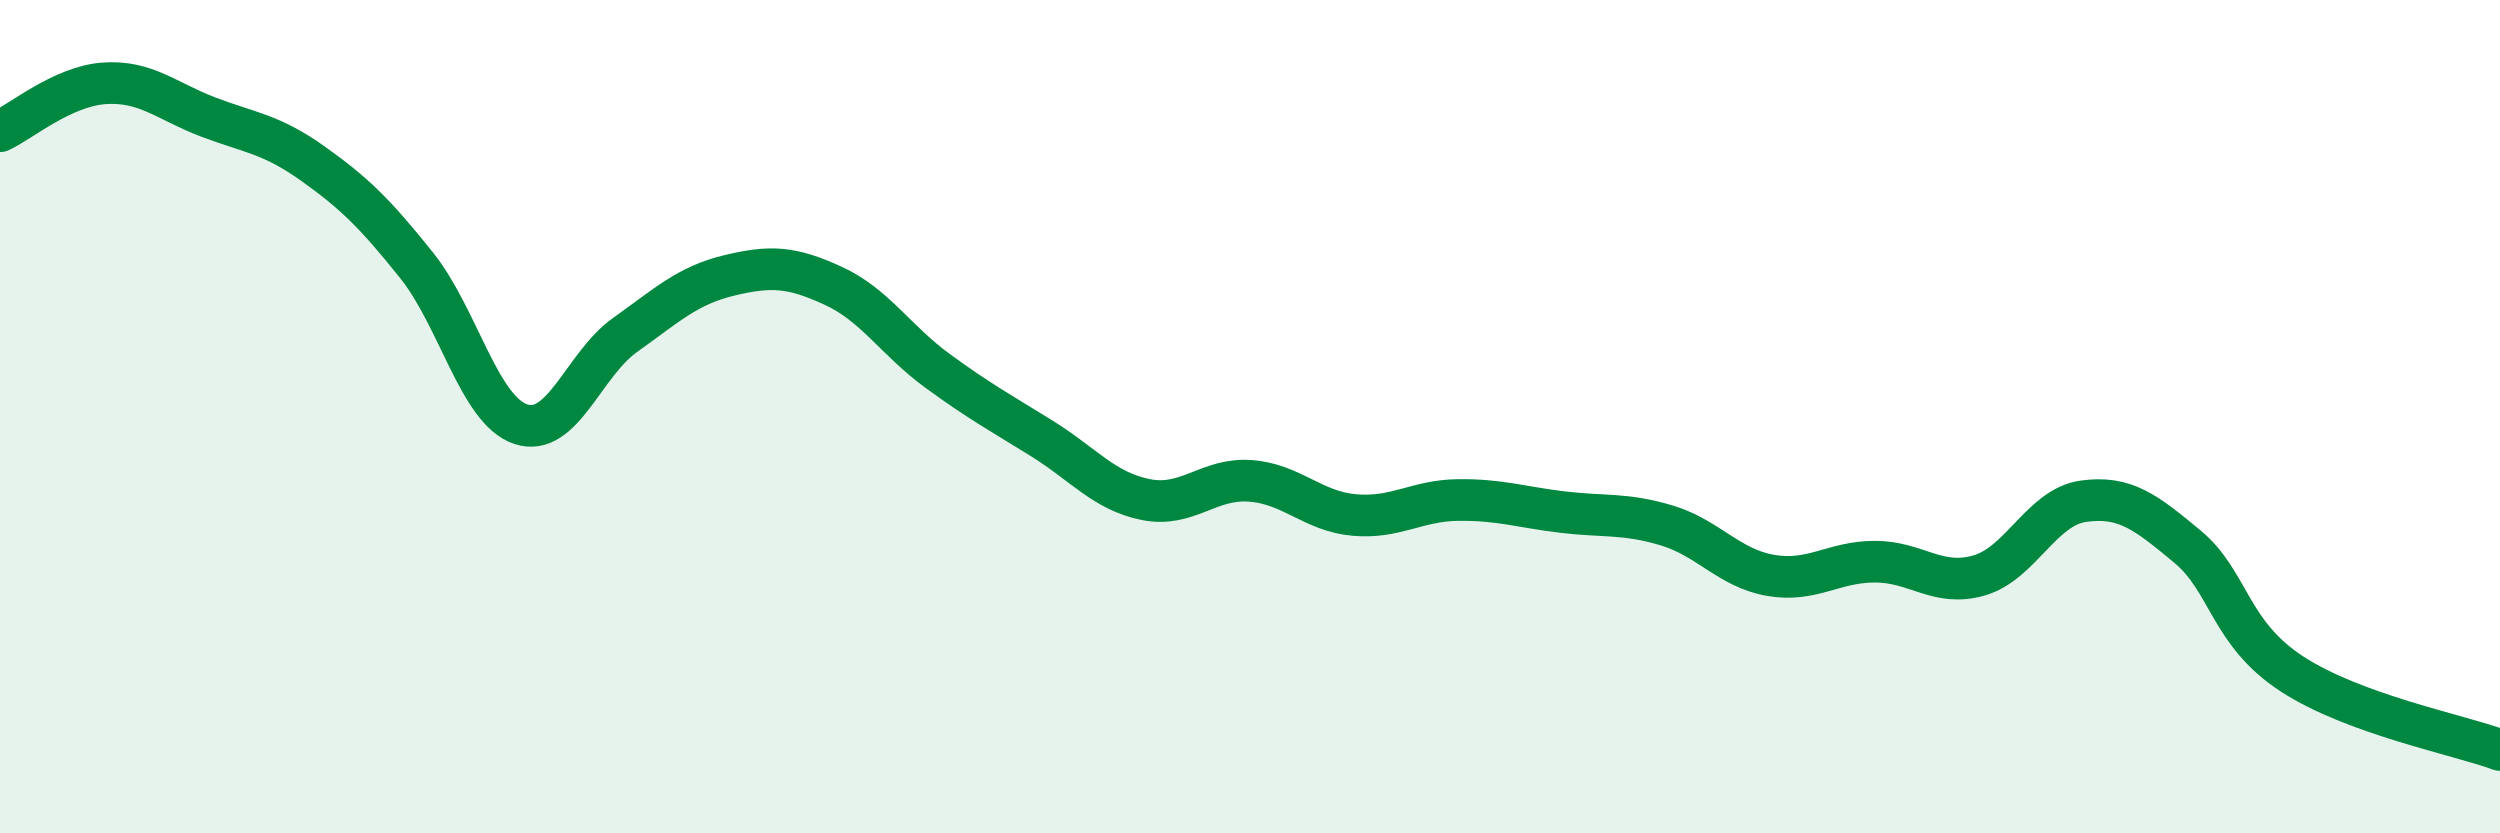
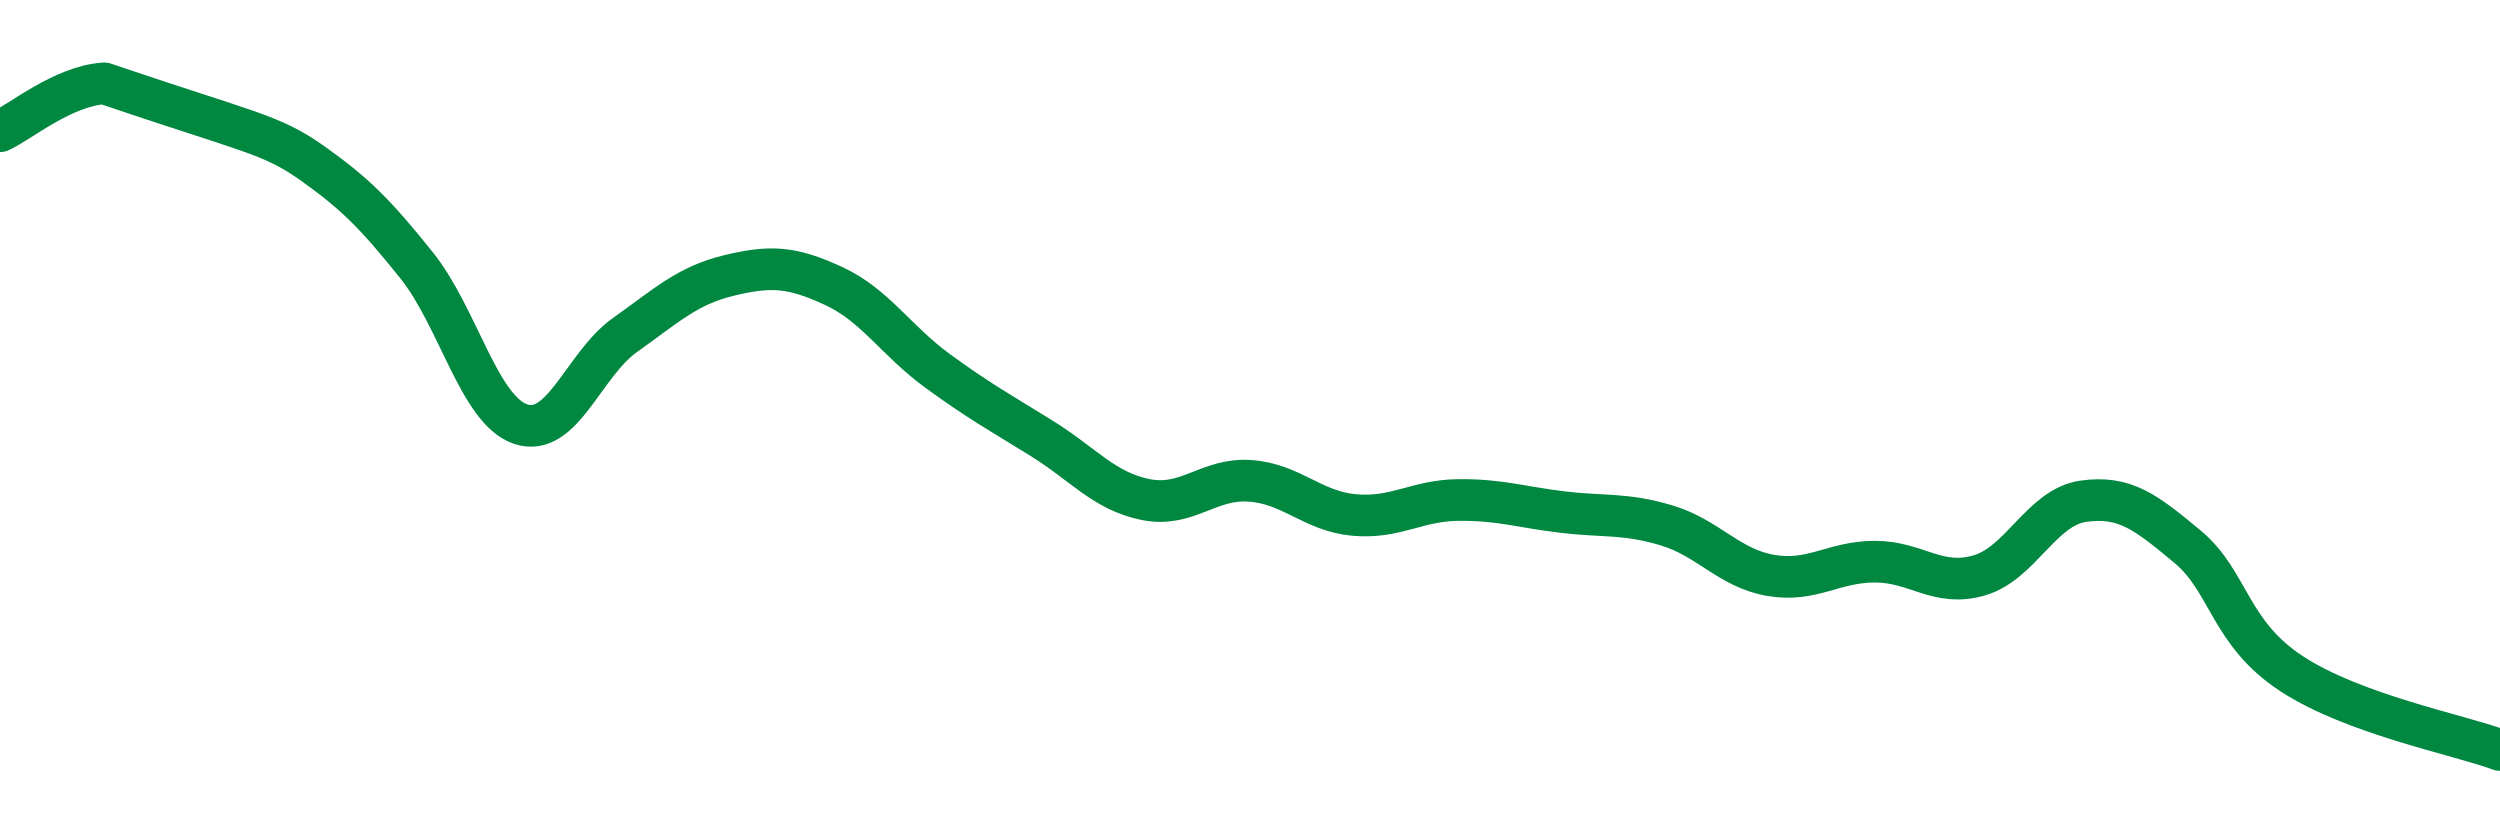
<svg xmlns="http://www.w3.org/2000/svg" width="60" height="20" viewBox="0 0 60 20">
-   <path d="M 0,3.15 C 0.5,2.92 1.5,2.07 2.5,2 C 3.5,1.93 4,2.43 5,2.81 C 6,3.19 6.5,3.21 7.5,3.92 C 8.5,4.63 9,5.12 10,6.37 C 11,7.62 11.5,9.85 12.5,10.18 C 13.5,10.51 14,8.75 15,8.04 C 16,7.33 16.5,6.85 17.5,6.61 C 18.5,6.37 19,6.4 20,6.86 C 21,7.32 21.5,8.17 22.5,8.9 C 23.5,9.63 24,9.9 25,10.52 C 26,11.14 26.5,11.79 27.5,11.99 C 28.5,12.19 29,11.47 30,11.54 C 31,11.61 31.5,12.27 32.5,12.36 C 33.5,12.45 34,12.01 35,12 C 36,11.99 36.5,12.17 37.5,12.29 C 38.5,12.41 39,12.31 40,12.61 C 41,12.91 41.5,13.64 42.5,13.81 C 43.5,13.98 44,13.48 45,13.48 C 46,13.48 46.5,14.1 47.5,13.81 C 48.5,13.52 49,12.17 50,12.03 C 51,11.89 51.5,12.29 52.5,13.12 C 53.5,13.95 53.5,15.19 55,16.17 C 56.5,17.15 59,17.63 60,18L60 20L0 20Z" fill="#008740" opacity="0.1" stroke-linecap="round" stroke-linejoin="round" />
-   <path d="M 0,3.15 C 0.5,2.92 1.5,2.07 2.5,2 C 3.5,1.93 4,2.43 5,2.81 C 6,3.19 6.5,3.21 7.5,3.92 C 8.5,4.63 9,5.12 10,6.37 C 11,7.62 11.5,9.85 12.5,10.18 C 13.5,10.51 14,8.75 15,8.04 C 16,7.33 16.5,6.85 17.5,6.61 C 18.5,6.37 19,6.4 20,6.86 C 21,7.32 21.5,8.17 22.5,8.9 C 23.5,9.63 24,9.9 25,10.52 C 26,11.14 26.5,11.79 27.5,11.99 C 28.5,12.19 29,11.47 30,11.54 C 31,11.61 31.5,12.27 32.5,12.36 C 33.5,12.45 34,12.01 35,12 C 36,11.99 36.5,12.17 37.5,12.29 C 38.5,12.41 39,12.31 40,12.61 C 41,12.91 41.5,13.64 42.5,13.81 C 43.5,13.98 44,13.48 45,13.48 C 46,13.48 46.5,14.1 47.5,13.81 C 48.5,13.52 49,12.17 50,12.03 C 51,11.89 51.5,12.29 52.5,13.12 C 53.5,13.95 53.5,15.19 55,16.17 C 56.5,17.15 59,17.63 60,18" stroke="#008740" stroke-width="1" fill="none" stroke-linecap="round" stroke-linejoin="round" />
+   <path d="M 0,3.15 C 0.5,2.92 1.5,2.07 2.5,2 C 6,3.19 6.5,3.21 7.5,3.92 C 8.5,4.63 9,5.12 10,6.37 C 11,7.62 11.5,9.85 12.5,10.18 C 13.5,10.51 14,8.75 15,8.04 C 16,7.33 16.5,6.85 17.5,6.61 C 18.5,6.37 19,6.4 20,6.86 C 21,7.32 21.5,8.17 22.5,8.9 C 23.5,9.63 24,9.9 25,10.52 C 26,11.14 26.5,11.79 27.5,11.99 C 28.5,12.19 29,11.47 30,11.54 C 31,11.61 31.5,12.27 32.5,12.36 C 33.5,12.45 34,12.01 35,12 C 36,11.99 36.5,12.17 37.5,12.29 C 38.5,12.41 39,12.31 40,12.61 C 41,12.91 41.5,13.64 42.5,13.81 C 43.5,13.98 44,13.48 45,13.48 C 46,13.48 46.5,14.1 47.5,13.81 C 48.5,13.52 49,12.17 50,12.03 C 51,11.89 51.5,12.29 52.5,13.12 C 53.5,13.95 53.5,15.19 55,16.17 C 56.5,17.15 59,17.63 60,18" stroke="#008740" stroke-width="1" fill="none" stroke-linecap="round" stroke-linejoin="round" />
</svg>